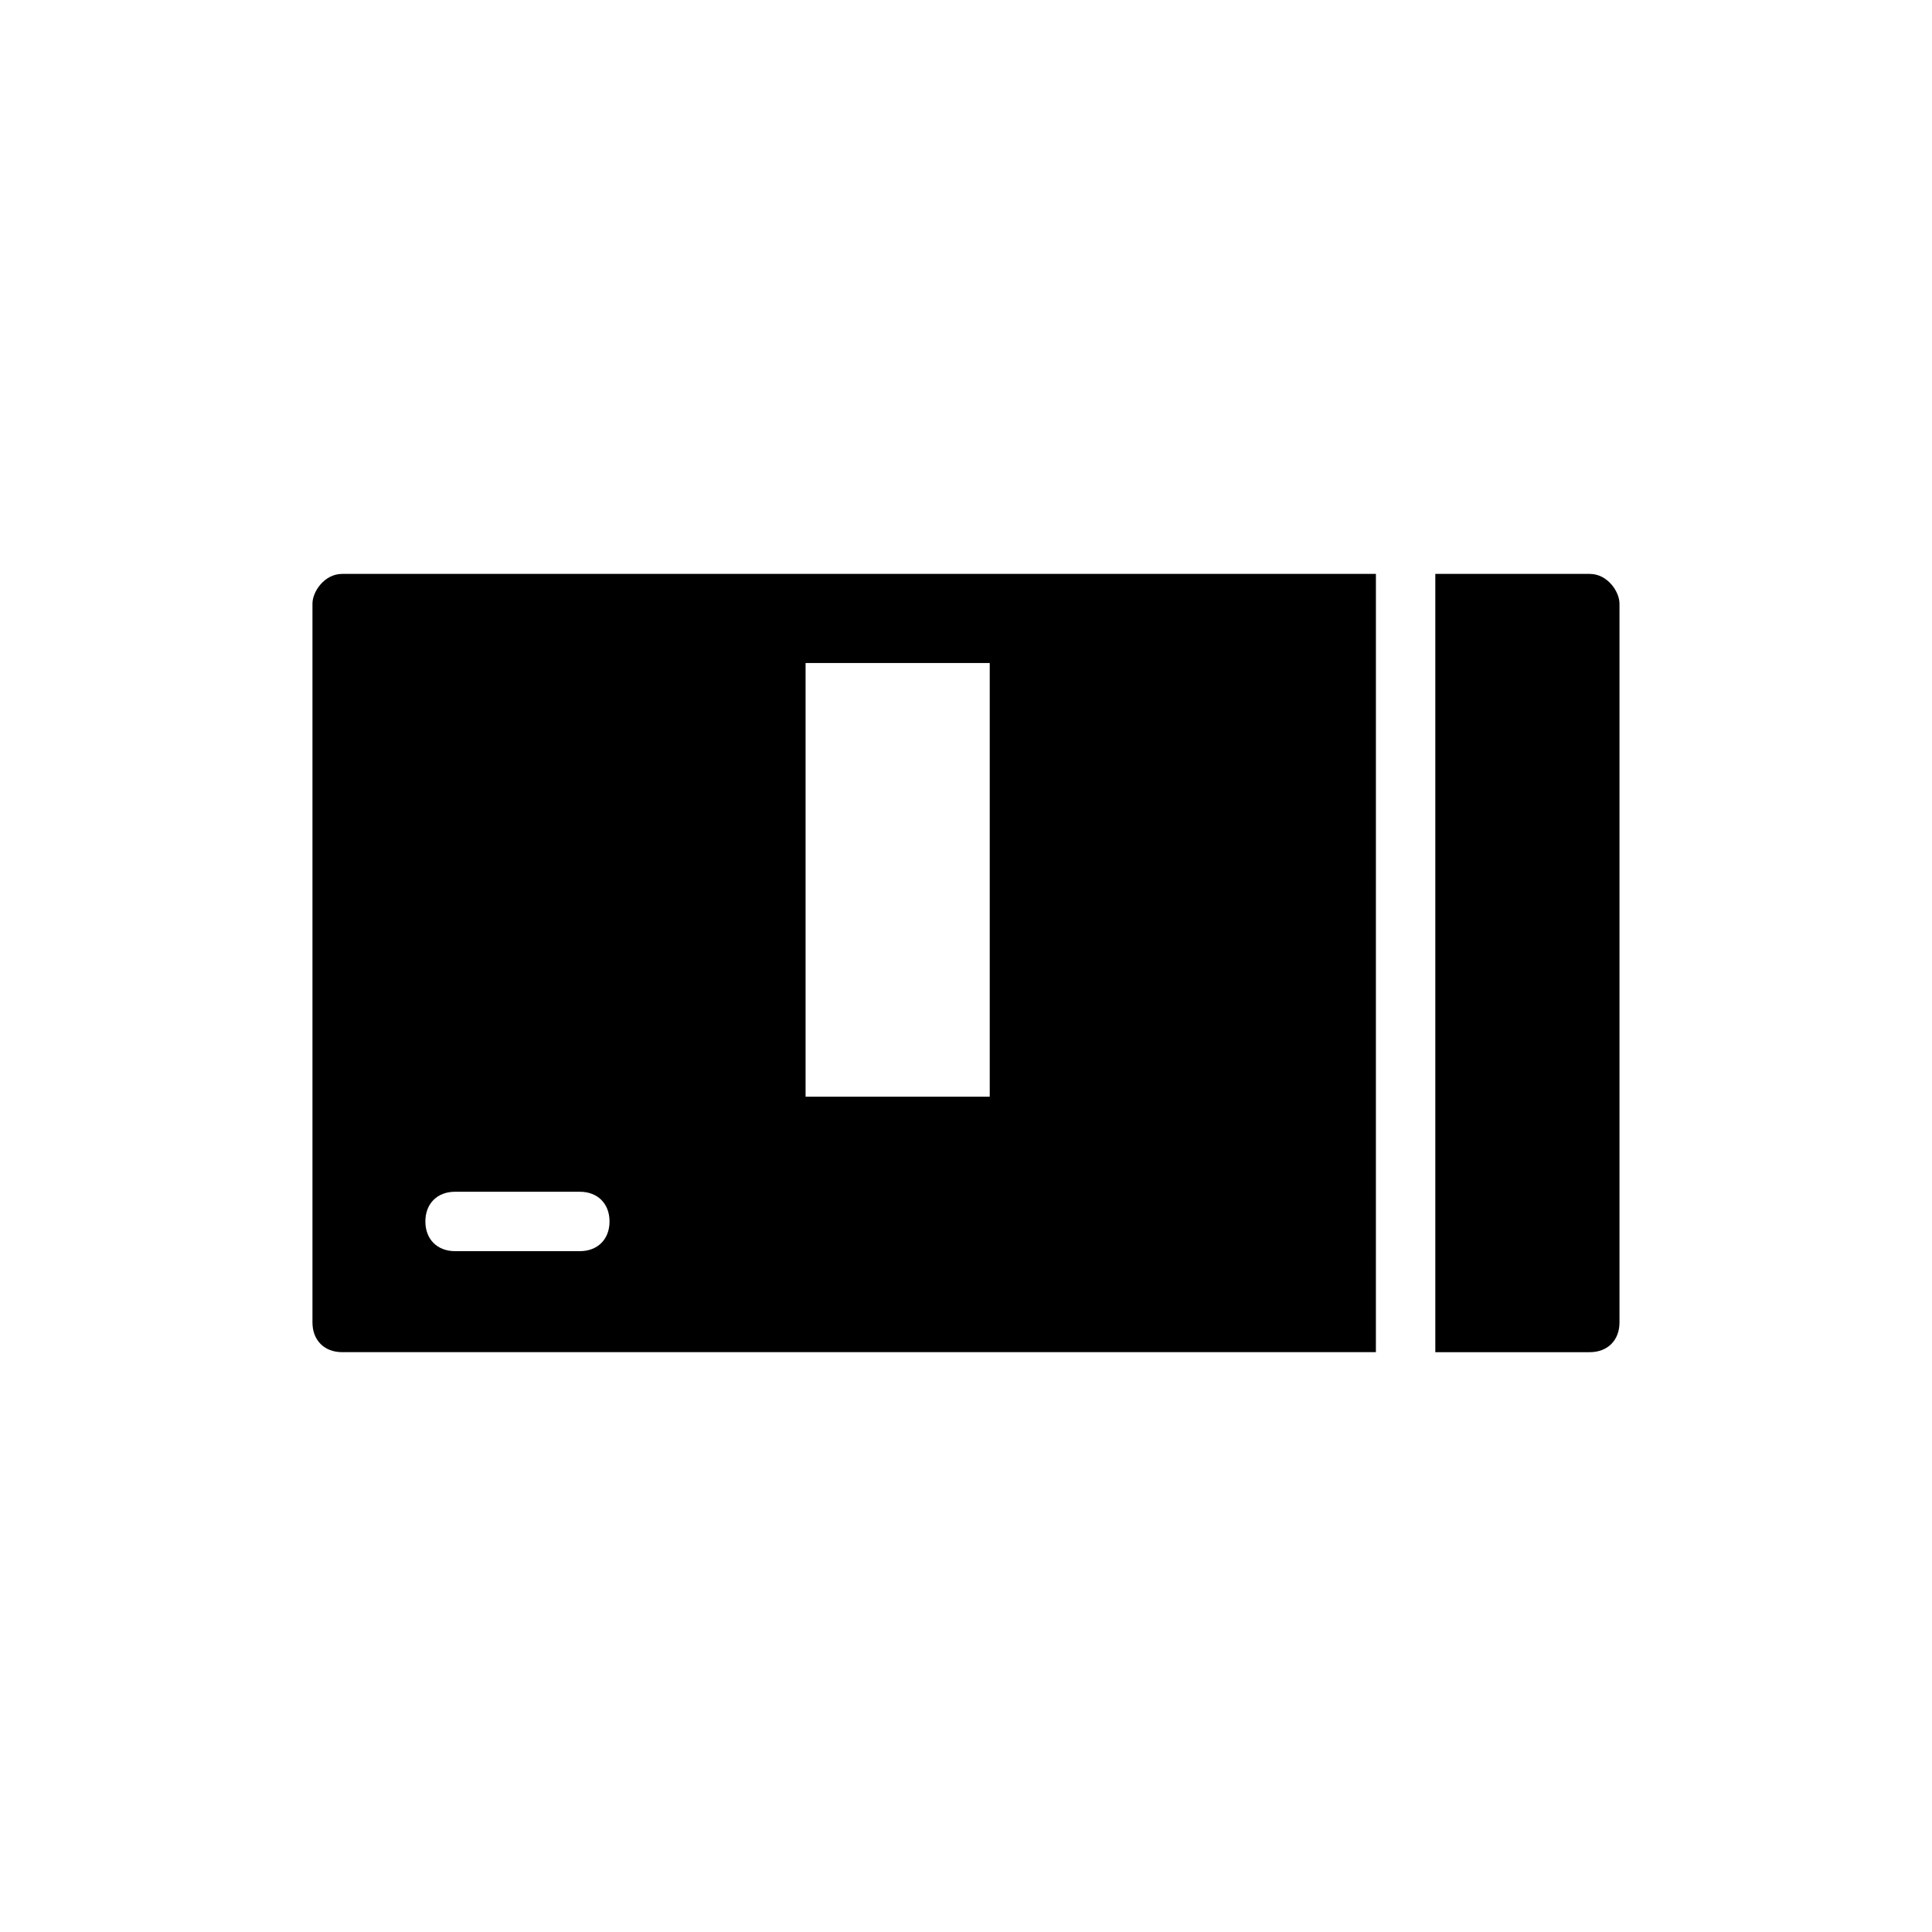
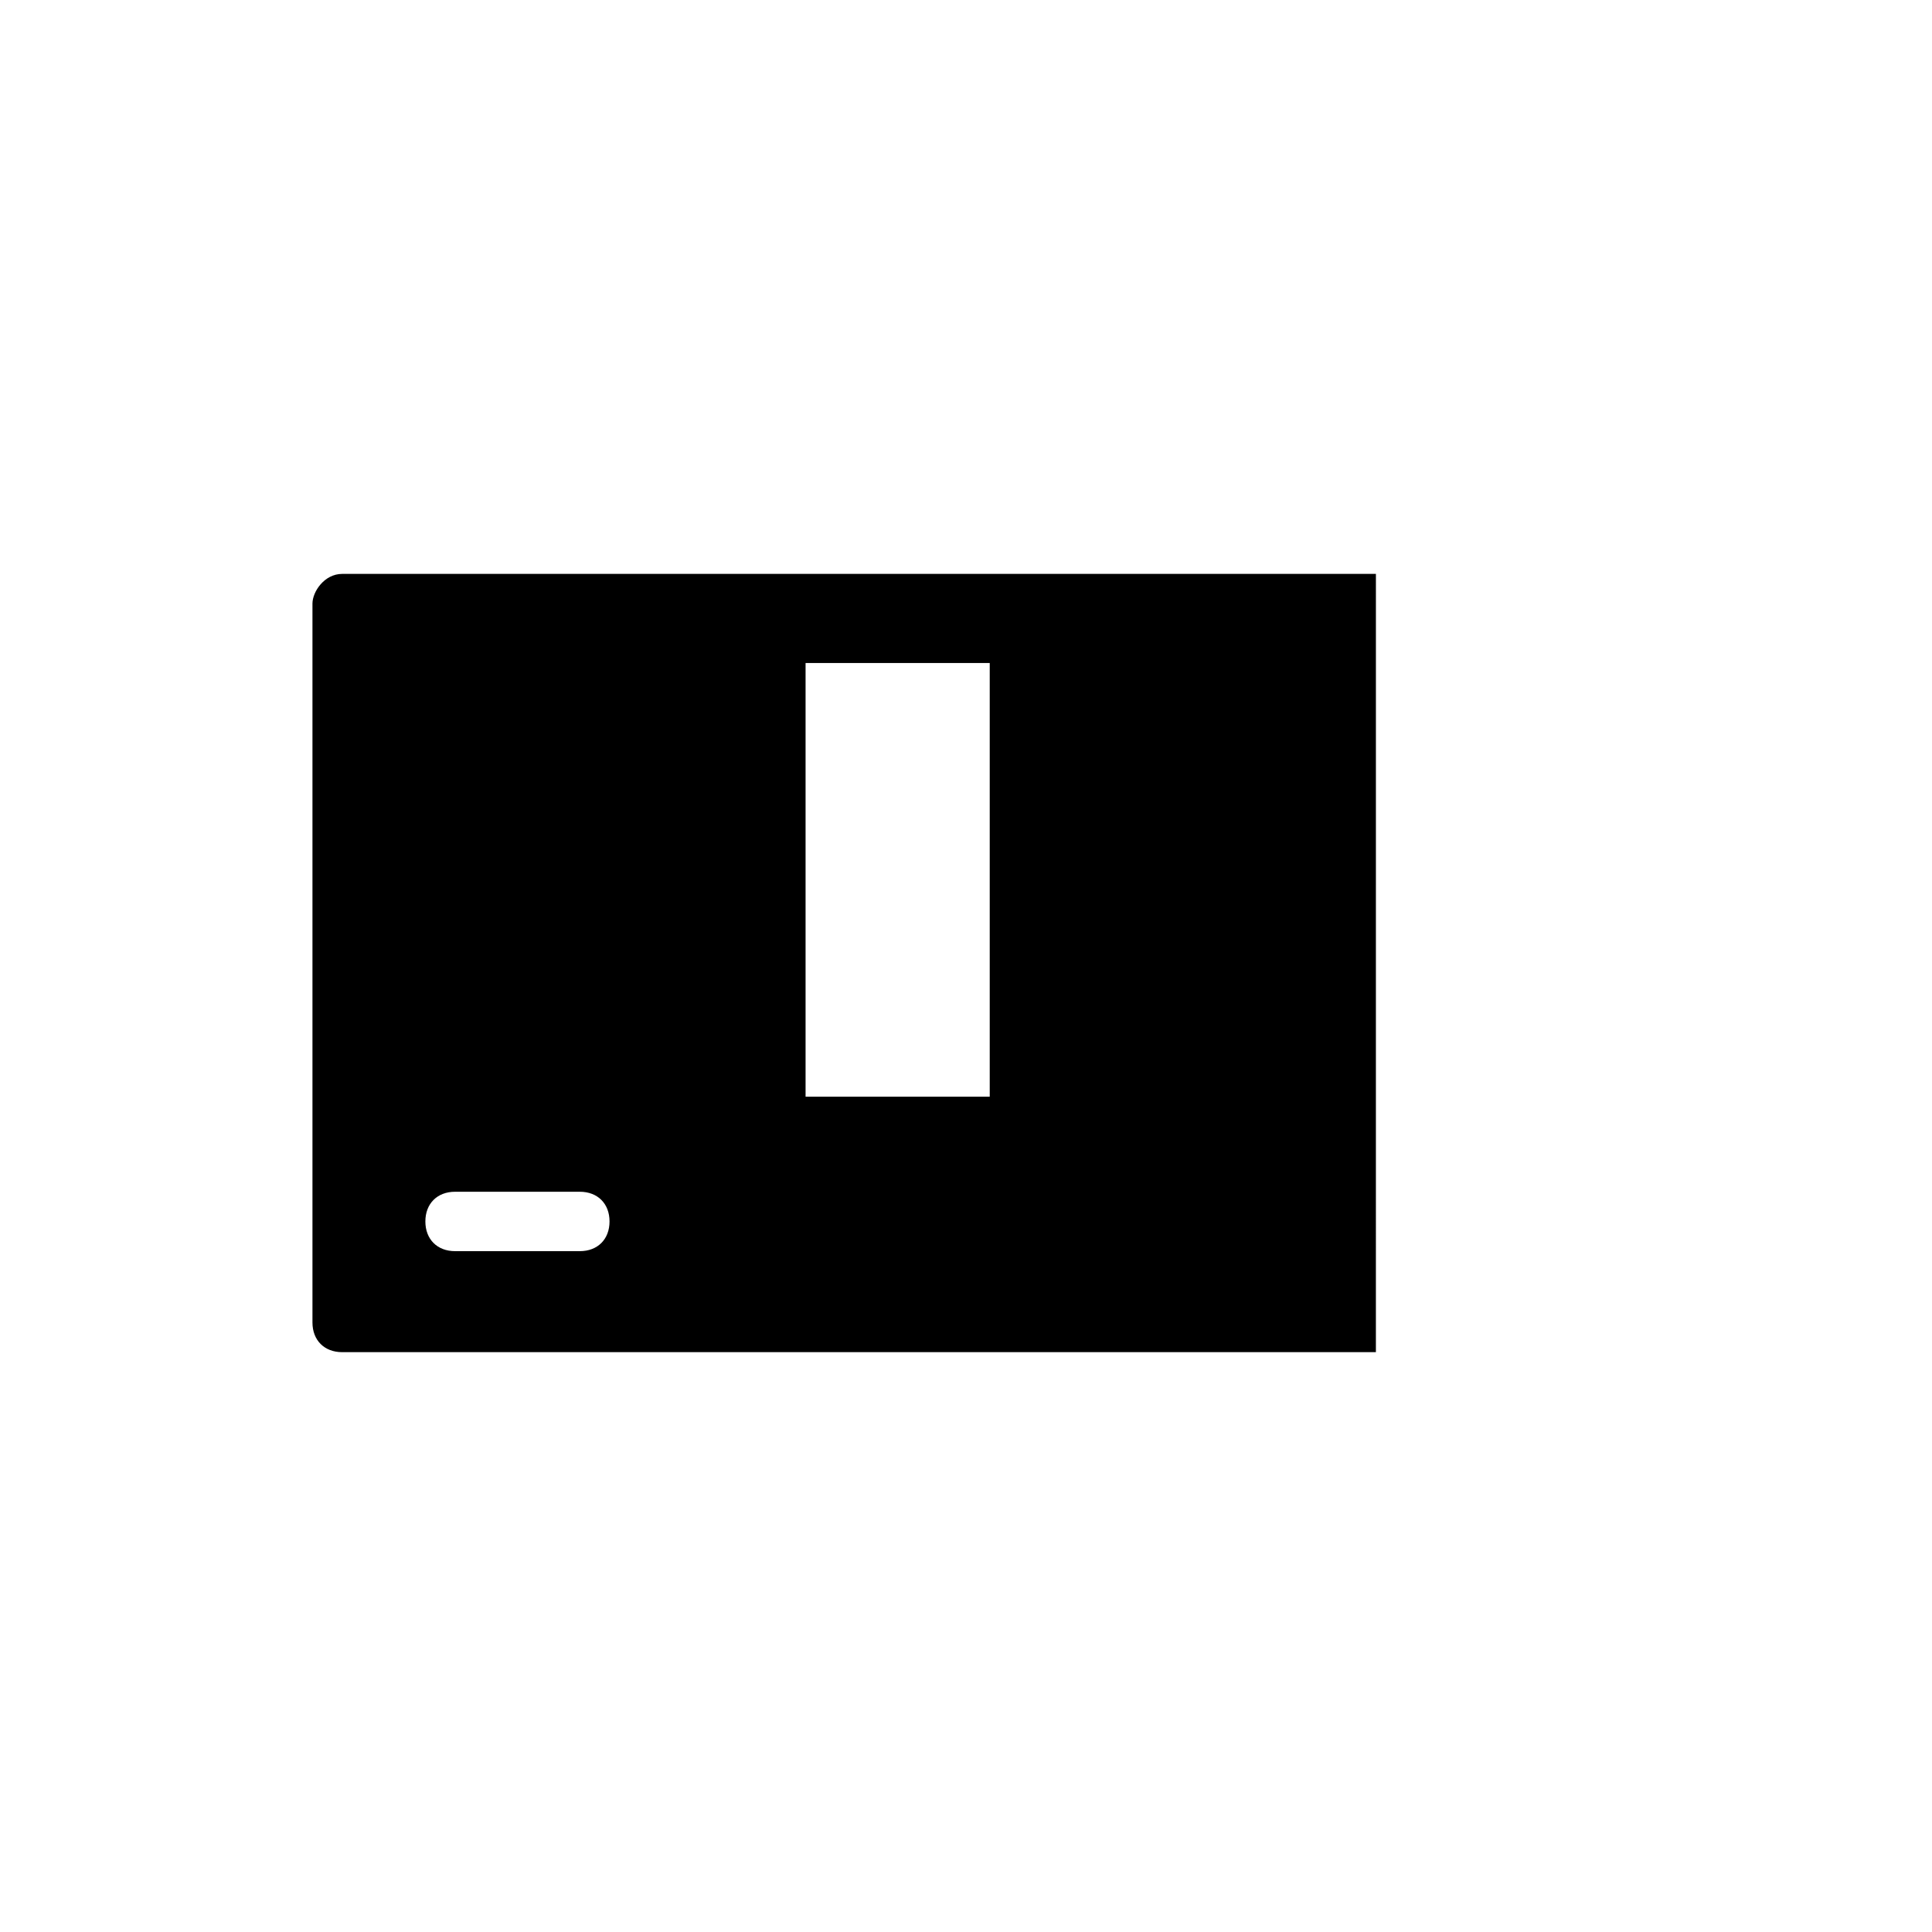
<svg xmlns="http://www.w3.org/2000/svg" fill="#000000" width="800px" height="800px" version="1.1" viewBox="144 144 512 512">
  <g>
-     <path d="m565.31 296.09h-40.934v206.25h40.934c4.723 0 7.871-3.148 7.871-7.871v-190.5c0-3.148-3.148-7.875-7.871-7.875z" />
    <path d="m508.63 296.09h-273.95c-4.727 0-7.875 4.727-7.875 7.875v190.5c0 4.723 3.148 7.871 7.871 7.871h273.95zm-210.97 179.48h-33.062c-4.723 0-7.871-3.148-7.871-7.871 0-4.723 3.148-7.871 7.871-7.871h33.062c4.723 0 7.871 3.148 7.871 7.871 0 4.723-3.148 7.871-7.871 7.871zm59.824-40.934v-114.93h48.805v114.93z" />
  </g>
</svg>